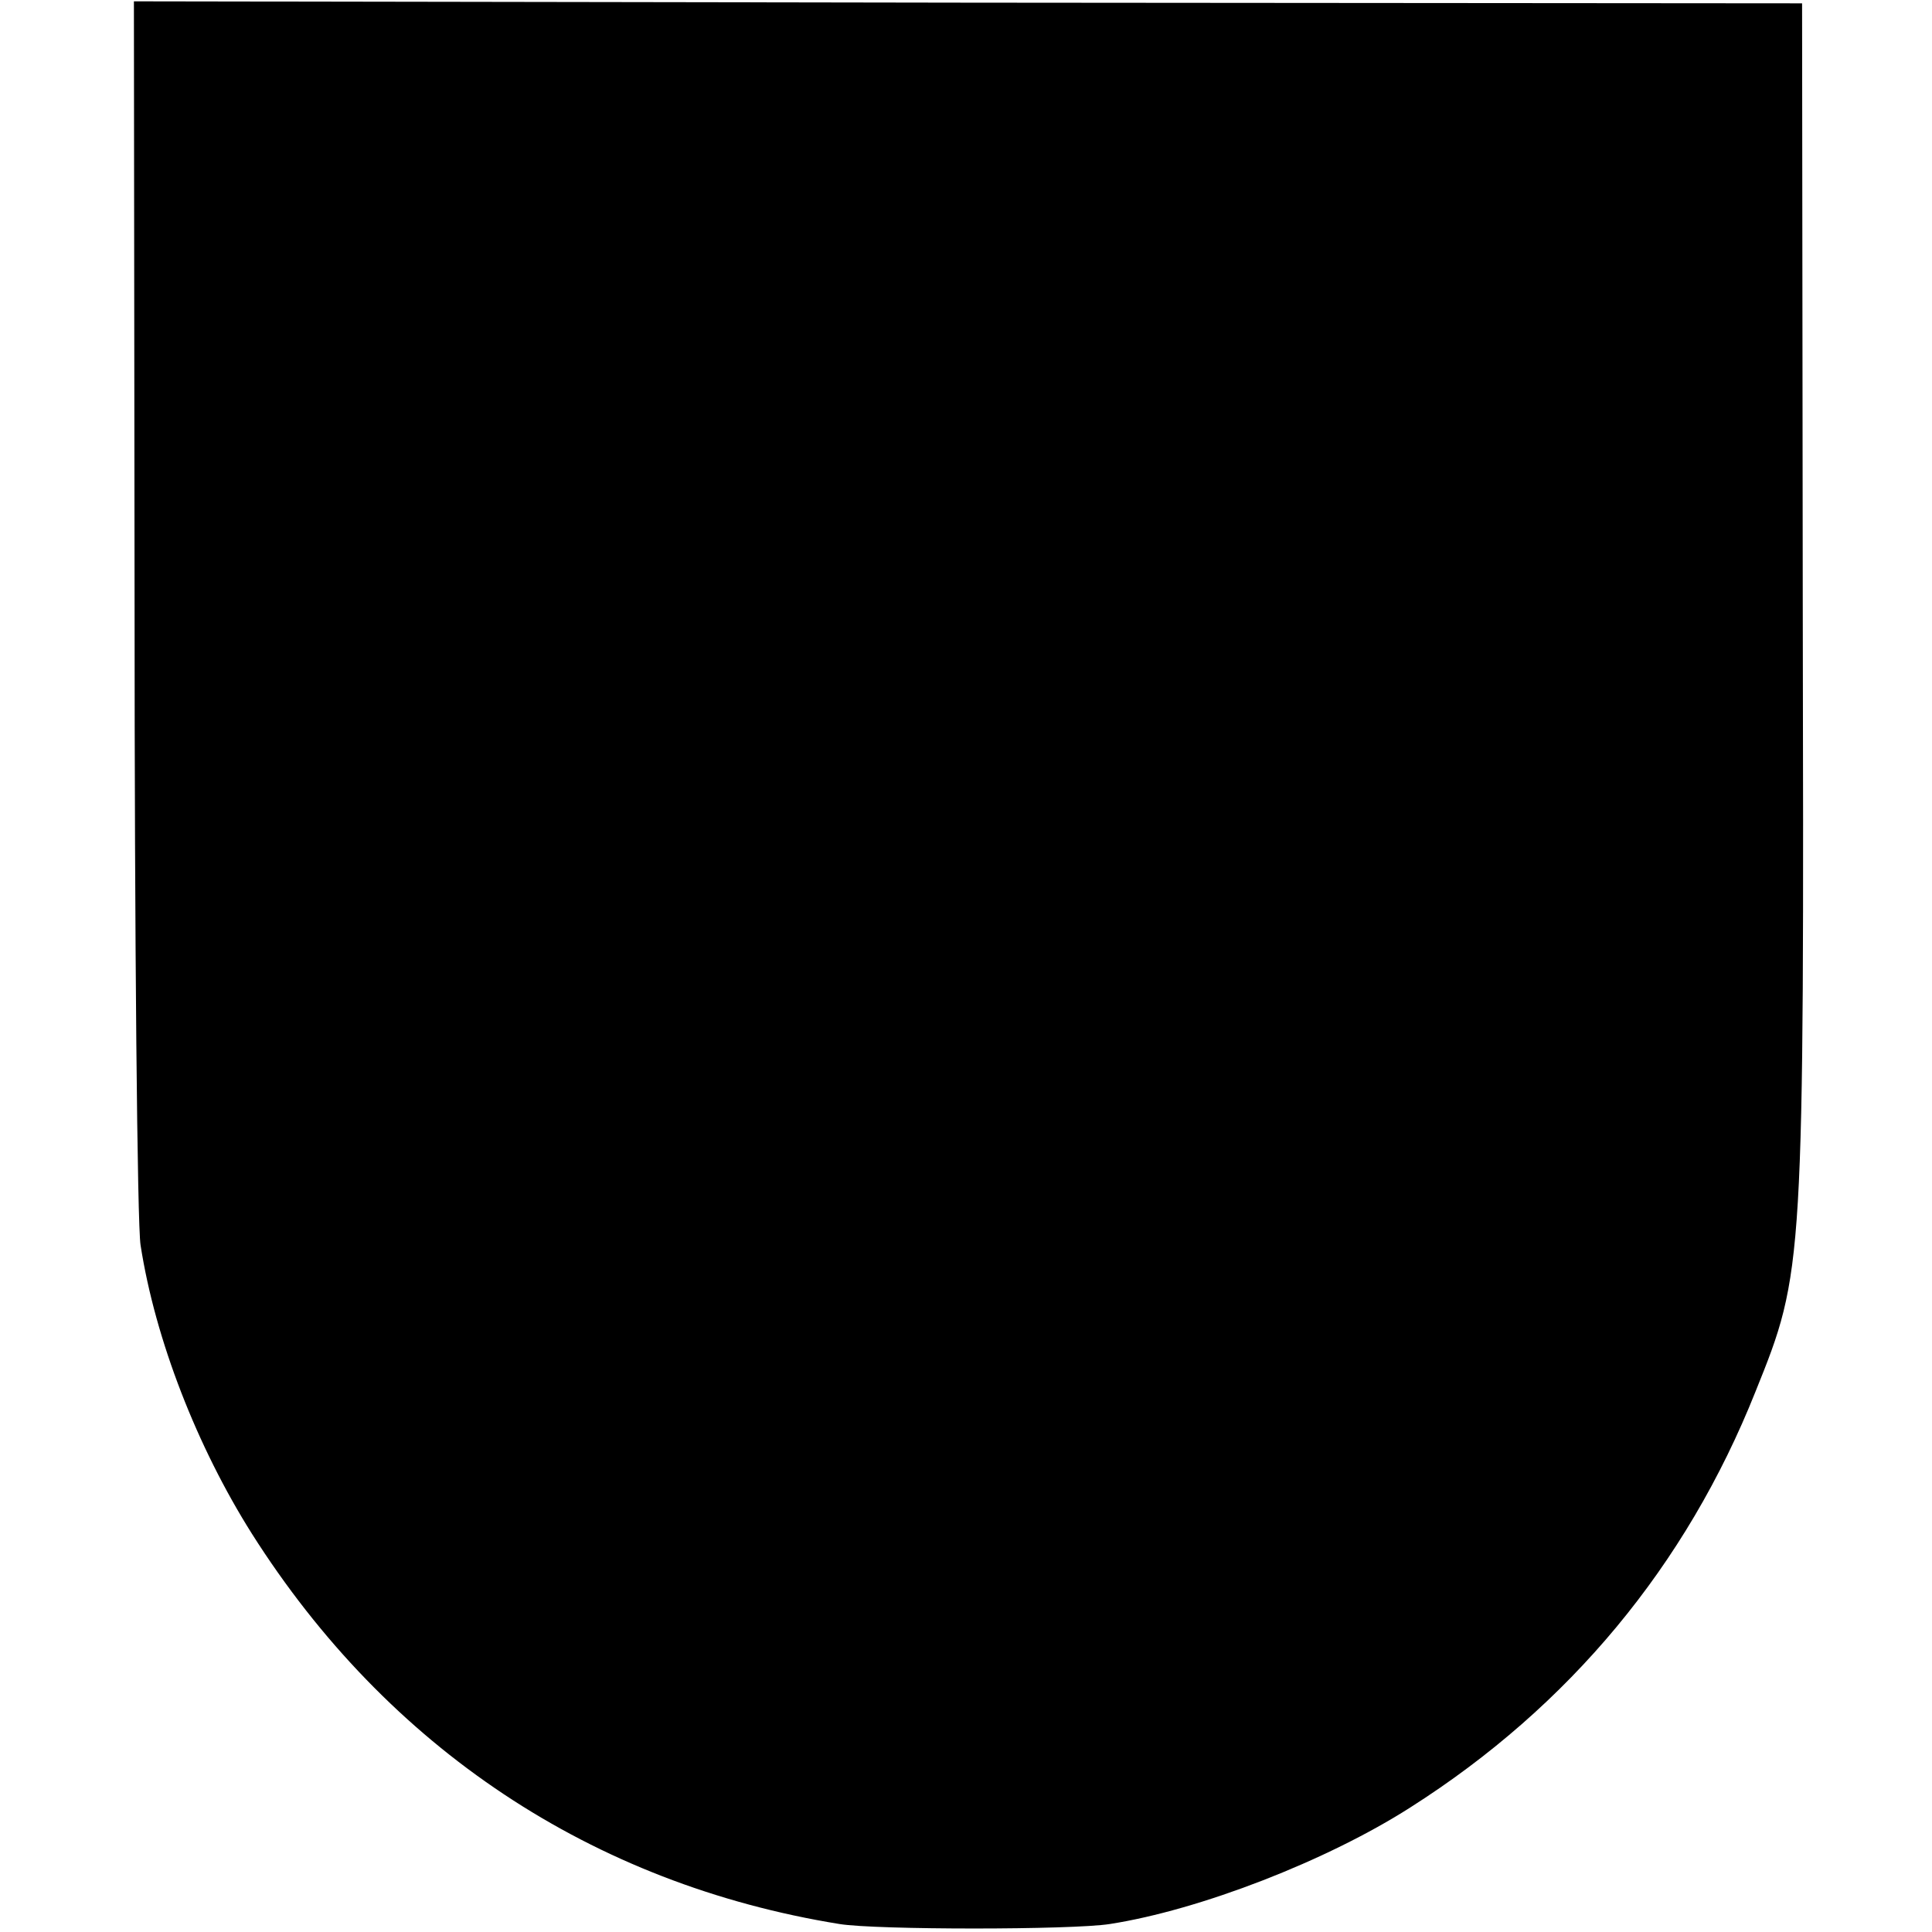
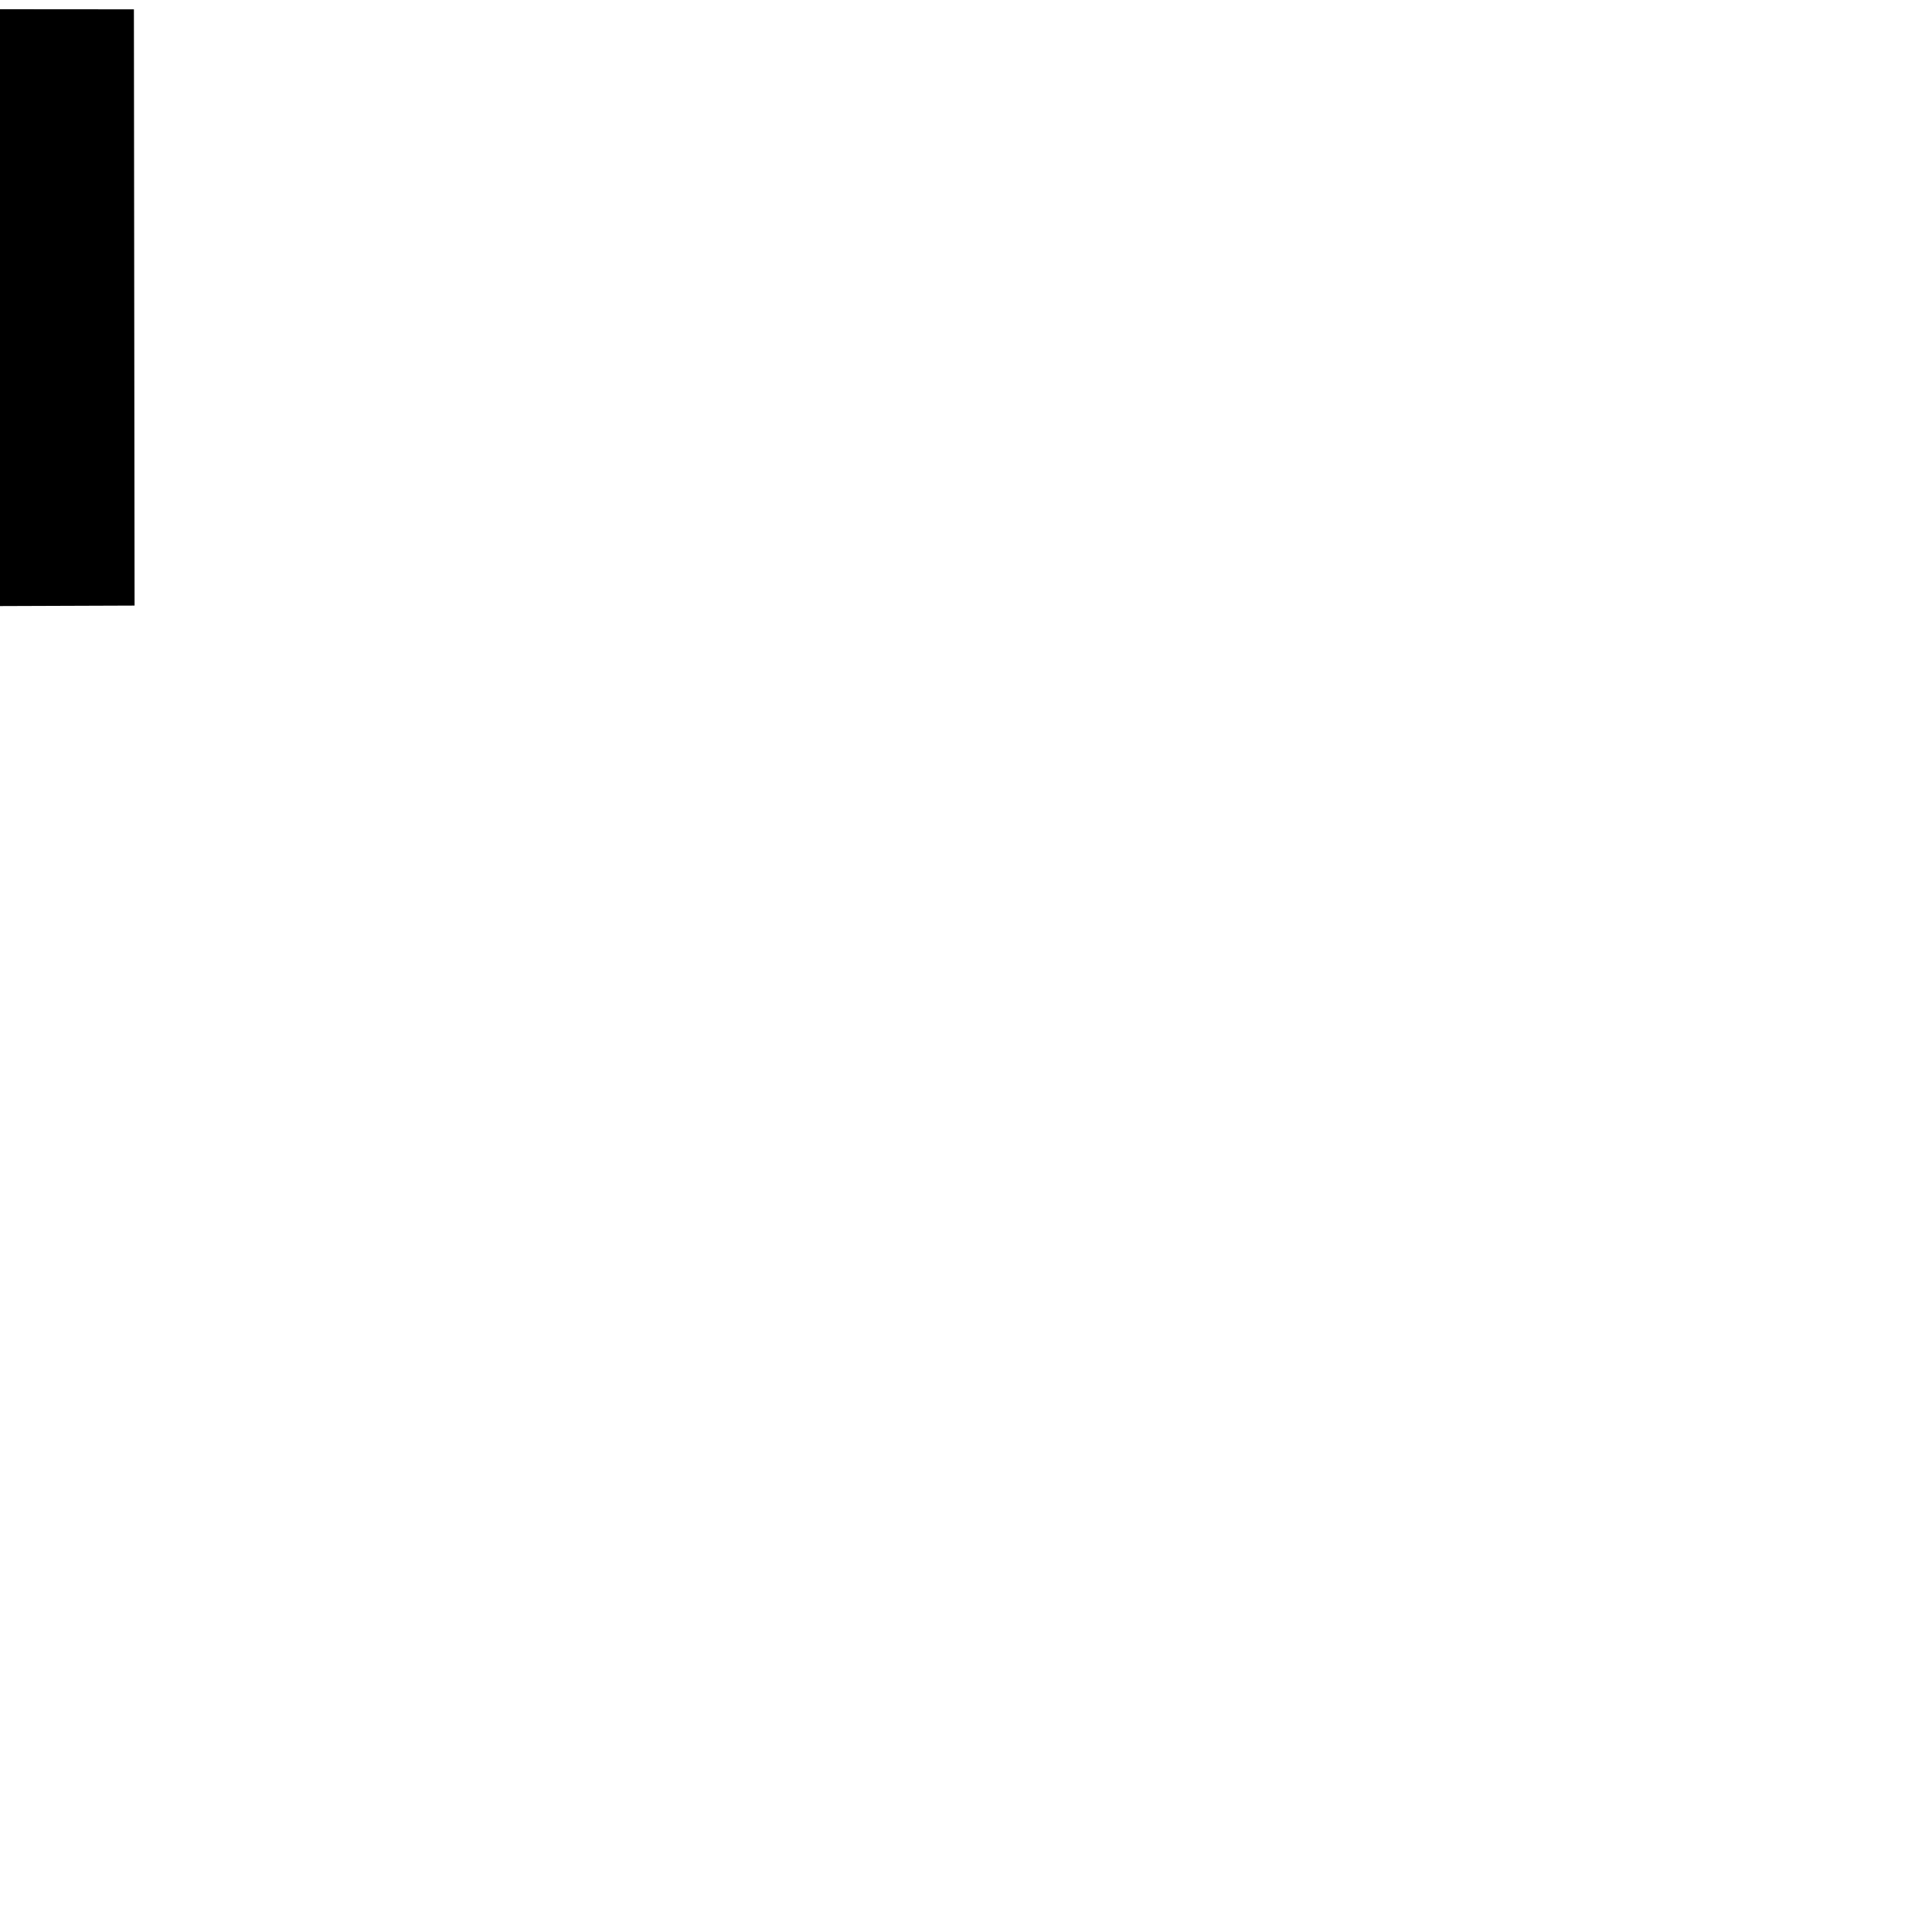
<svg xmlns="http://www.w3.org/2000/svg" version="1.0" width="290pt" height="290pt" viewBox="0 0 290 290" preserveAspectRatio="xMidYMid meet">
  <g transform="translate(0,290) scale(0.1,-0.1)" fill="#000000" stroke="none">
-     <path d="M202 1991 c0 -498 4 -930 9 -960 22 -142 85 -303 167 -433 204 -322 511 -526 882 -586 55 -9 349 -9 406 0 135 21 326 95 451 175 239 152 414 363 518 624 73 181 73 183 71 1189 l-1 895 -1252 1 -1252 2 1 -907z" />
+     <path d="M202 1991 l-1 895 -1252 1 -1252 2 1 -907z" />
  </g>
</svg>